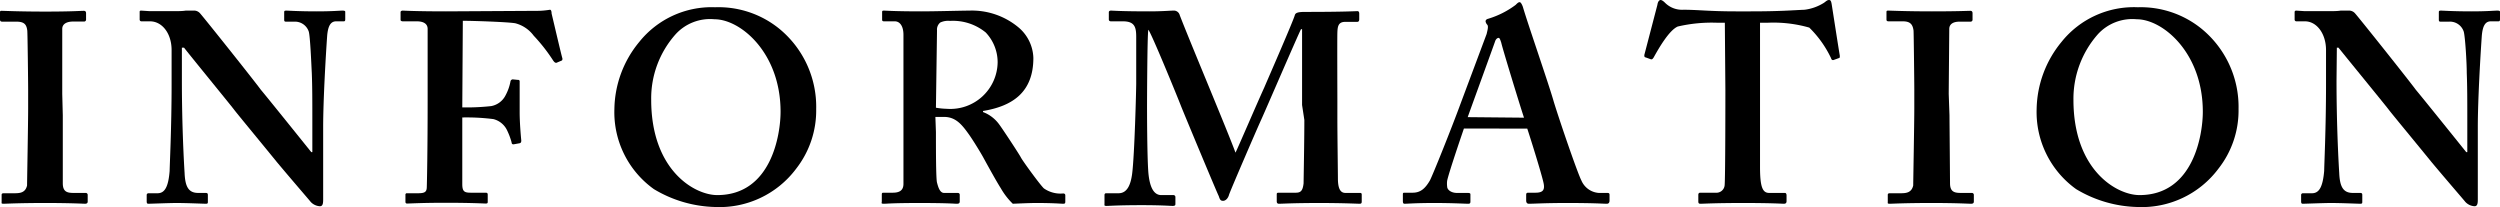
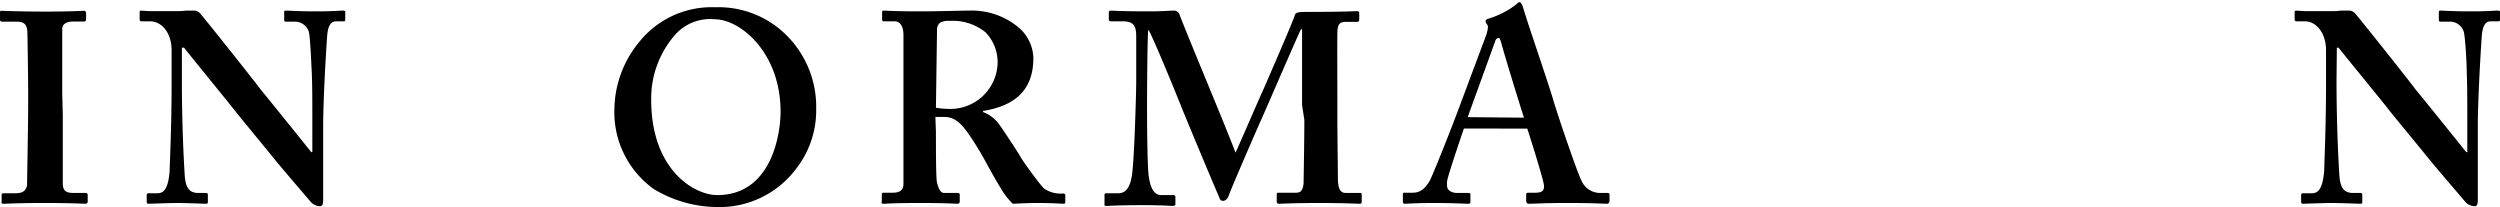
<svg xmlns="http://www.w3.org/2000/svg" viewBox="0 0 230.92 19.12">
  <title>Asset 5</title>
  <g id="Layer_2" data-name="Layer 2">
    <g id="デザイン">
      <path d="M5.8,10.65c0,.25,0,6,0,6.27,0,.8.4.9,1,.9H7.9a.18.18,0,0,1,.2.18v.62c0,.15-.1.2-.25.2s-1.3-.07-3.65-.07c-2.5,0-3.6.07-3.85.07s-.2-.05-.2-.17V18c0-.1.05-.15.2-.15h1c.5,0,1-.05,1.15-.72,0-.35.1-5.75.1-7.1V8.25c0-.6-.05-5.1-.08-5.42C2.45,2.22,2.2,2,1.5,2H.2C.05,2,0,1.92,0,1.8V1.15C0,1,.05,1,.15,1c.3,0,1.6.07,4.05.07S7.4,1,7.75,1c.15,0,.2.1.2.22v.58a.18.18,0,0,1-.2.19h-1c-.55,0-1,.2-1,.68,0,.25,0,5.75,0,6Z" />
      <path d="M16.8,7.45c0,4.25.2,7.75.25,8.52.05,1.25.35,1.85,1.25,1.85H19c.2,0,.2.1.2.23v.57c0,.15,0,.2-.2.2s-1.75-.07-2.7-.07c-.65,0-2.35.07-2.6.07-.1,0-.15-.05-.15-.22V18a.16.16,0,0,1,.15-.15h.85c.65,0,1-.55,1.12-2.07,0-.45.18-3.95.18-7.95V4.62c0-1.5-.85-2.65-2-2.65h-.8a.16.16,0,0,1-.15-.17V1.12c0-.09,0-.14.15-.14l.77.05c.45,0,1.13,0,2.23,0,.42,0,.8,0,1.1-.05l.7,0a.74.74,0,0,1,.6.22c.25.25,5.15,6.4,5.65,7.1.35.4,4.25,5.25,4.65,5.75h.1v-2.6c0-2.2,0-3.45-.05-4.7-.05-1-.15-3.4-.28-3.83A1.34,1.34,0,0,0,27.2,2h-.8c-.15,0-.15-.09-.15-.22V1.17c0-.14,0-.19.2-.19s1.1.07,2.8.07c1.5,0,2.1-.07,2.39-.07s.25.1.25.17v.57c0,.16,0,.25-.14.25h-.7c-.5,0-.75.41-.83,1.33-.12,1.7-.37,5.9-.37,8.45v6.6c0,.35,0,.7-.3.7a1.25,1.25,0,0,1-.85-.4c-.2-.25-1.55-1.8-3.1-3.65-1.75-2.15-3.7-4.5-4-4.9S17.25,4.75,17,4.4H16.8Z" />
-       <path d="M42.7,9.92a20.88,20.88,0,0,0,2.67-.12,1.86,1.86,0,0,0,1.33-1,4.41,4.41,0,0,0,.45-1.27.23.23,0,0,1,.2-.2l.5.05a.13.13,0,0,1,.15.15c0,.45,0,2.5,0,2.85,0,.9.1,2.1.15,2.6,0,.17-.05.22-.15.25l-.55.1c-.1,0-.18,0-.2-.2A6.42,6.42,0,0,0,46.82,12a1.91,1.91,0,0,0-1.25-1,19.72,19.72,0,0,0-2.87-.15V17c0,.7.2.8.8.8h1.35c.15,0,.2.05.2.18v.62c0,.15,0,.2-.2.2s-1.25-.07-3.7-.07c-2.25,0-3.2.07-3.55.07-.1,0-.15-.05-.15-.17V18a.13.13,0,0,1,.15-.15h1c.6,0,.8-.1.82-.52s.08-3.65.08-8V7.6c0-1.1,0-4.65,0-4.93,0-.45-.35-.7-1-.7H37.2c-.1,0-.2-.05-.2-.12V1.12c0-.09.1-.14.2-.14s1.2.07,4,.07L49.8,1a7.69,7.69,0,0,0,1-.1c.1,0,.15.15.15.35.1.4.9,3.85,1,4.15,0,.1,0,.17-.08.2l-.47.2c-.1,0-.15,0-.3-.2a15.73,15.73,0,0,0-1.8-2.3,3.07,3.07,0,0,0-1.7-1.15c-.65-.12-3.9-.23-4.85-.23Z" />
      <path d="M72,2.67a9.32,9.32,0,0,1,3.39,7.4,8.74,8.74,0,0,1-1.84,5.5,8.85,8.85,0,0,1-7.5,3.55,11.48,11.48,0,0,1-5.65-1.65,8.73,8.73,0,0,1-3.65-7.4,9.92,9.92,0,0,1,2.3-6.2,8.56,8.56,0,0,1,7-3.2A8.91,8.91,0,0,1,72,2.67Zm-9.6.5a8.9,8.9,0,0,0-2.25,6.05c0,6.5,4,8.8,6.1,8.8,5,0,5.85-5.6,5.85-7.7,0-5.45-3.7-8.54-6.1-8.54A4.31,4.31,0,0,0,62.4,3.17Z" />
      <path d="M86.45,12.2c0,1.5,0,4.3.1,4.67s.25.95.65.95h1.25c.15,0,.2.08.2.18v.6c0,.17-.08.22-.28.22s-.82-.07-3.42-.07-3,.07-3.3.07-.2-.07-.2-.22V18c0-.12,0-.2.15-.2h.85c.55,0,1-.15,1-.82,0-2.5,0-4.85,0-7.2V3.22c0-.84-.35-1.25-.8-1.25h-1c-.12,0-.17-.05-.17-.14V1.15c0-.12,0-.17.17-.17s1,.07,3.43.07c1.4,0,3.7-.07,4.45-.07A6.72,6.72,0,0,1,94.1,2.55a3.83,3.83,0,0,1,1.35,2.8c0,3.15-1.9,4.45-4.65,4.9v.1a3.26,3.26,0,0,1,1.5,1.15c.3.4,1.85,2.75,2,3.05s1.75,2.5,2.12,2.85a2.67,2.67,0,0,0,1.78.47c.15,0,.2.08.2.18v.52c0,.18,0,.25-.2.25s-.85-.07-2.45-.07c-.7,0-1.65.05-2.2.07a6.37,6.37,0,0,1-1.1-1.42c-.45-.7-1.43-2.5-1.65-2.9s-.95-1.6-1.35-2.15c-.63-.88-1.2-1.55-2.25-1.55-.1,0-.53,0-.8,0Zm0-2.25a6.83,6.83,0,0,0,1,.1,4.37,4.37,0,0,0,4.7-4.3A4,4,0,0,0,91.05,3a4.78,4.78,0,0,0-3.3-1.07,1.72,1.72,0,0,0-.9.15.84.84,0,0,0-.3.72Z" />
      <path d="M120.27,9.7c0-.75,0-6.95,0-7h-.1c-.2.35-3.35,7.65-3.65,8.3-.37.8-2.92,6.7-3,7s-.3.55-.55.55-.3-.15-.4-.45c-.1-.15-3.35-7.95-3.5-8.35-.45-1.15-2.75-6.75-3-7-.1.35-.12,6.65-.12,7s0,4.55.12,6.17c.1,1.15.4,2.1,1.2,2.1h1.1a.18.18,0,0,1,.2.18v.62c0,.1,0,.2-.25.2s-1-.07-2.85-.07c-2.15,0-3,.07-3.25.07s-.2-.05-.2-.22V18s0-.15.15-.15h1.15c.85,0,1.13-.9,1.25-1.77.23-1.75.38-7.9.38-8.35V3.42c0-.9-.13-1.45-1.23-1.45h-1.1c-.15,0-.2-.09-.2-.17V1.12s0-.14.2-.14.9.07,3.55.07c1.2,0,1.9-.07,2.2-.07a.56.56,0,0,1,.6.42c.9,2.35,4.4,10.65,5.15,12.7.23-.45,2-4.58,2.65-6,.45-1.05,2.7-6.2,2.83-6.7.07-.25.37-.3,1-.3,3.65,0,4.5-.07,4.8-.07.1,0,.15.1.15.22v.52c0,.16-.05.25-.2.25h-1.1c-.65,0-.7.45-.72,1s0,5.55,0,6.2V10.9c0,1.5.05,5.15.05,5.57,0,1,.25,1.35.7,1.35h1.35c.15,0,.15.1.15.18v.57c0,.15,0,.25-.2.25s-1.5-.07-3.7-.07c-2.45,0-3.4.07-3.75.07-.15,0-.2-.1-.2-.22V18c0-.15,0-.2.2-.2h1.55c.45,0,.65-.15.73-.87,0-.25.07-3.85.07-5.85Z" />
      <path d="M135.22,11.87c-.2.58-1.42,4.15-1.55,4.83a2.14,2.14,0,0,0,0,.52c0,.33.4.6.9.6h1c.2,0,.25.05.25.13v.62c0,.15,0,.25-.2.25-.35,0-1.4-.07-3.15-.07s-2.4.07-2.74.07c-.15,0-.15-.15-.15-.32V18c0-.15,0-.2.15-.2h.75c.7,0,1.14-.35,1.59-1.12.25-.45,2.05-4.95,2.8-7l2.45-6.55c.05-.25.2-.7.05-.85a.61.61,0,0,1-.15-.3c0-.1.05-.2.25-.25A8.14,8.14,0,0,0,140,.45c.15-.15.25-.25.37-.25s.25.3.3.45c.45,1.55,2.4,7.15,2.85,8.75.6,1.95,2.2,6.6,2.55,7.27a1.89,1.89,0,0,0,1.6,1.15h.8c.15,0,.2.05.2.18v.52c0,.15-.05.3-.25.3-.45,0-1-.07-3.7-.07-2.1,0-2.95.07-3.5.07-.2,0-.25-.15-.25-.3V18c0-.15.05-.2.2-.2h.65c.7,0,.9-.25.75-.92-.2-.9-1.2-4.1-1.5-5Zm5.55-1c-.25-.72-2-6.42-2.1-6.92-.1-.3-.15-.45-.25-.45s-.25.1-.32.32-2.35,6.48-2.53,7Z" />
-       <path d="M159.32,2.1h-.7a13.82,13.82,0,0,0-3.65.35c-.8.35-1.75,2-2.22,2.85-.08.12-.15.22-.28.17L152,5.3c-.11,0-.13-.13-.11-.25l1.2-4.6c.05-.35.2-.45.3-.45s.25.1.4.25a2.22,2.22,0,0,0,1.7.65c1.35,0,2.4.15,4.85.15h1.35c2.75,0,3.8-.1,5-.15a4.38,4.38,0,0,0,1.8-.65c.2-.15.3-.25.45-.25s.2.1.25.4.55,3.55.75,4.75c0,.15,0,.2-.1.22l-.5.18c-.1,0-.15,0-.22-.2a9.84,9.84,0,0,0-2-2.8,12,12,0,0,0-3.85-.45h-.7V15.42c0,1.9.25,2.4.85,2.4h1.45c.1,0,.15.1.15.23v.52c0,.15-.05.25-.25.25s-1.05-.07-3.75-.07-3.6.07-3.95.07c-.15,0-.2-.05-.2-.22V18c0-.15.08-.2.18-.2h1.42a.76.76,0,0,0,.83-.67c.07-.65.07-8.3.07-8.8Z" />
-       <path d="M180.07,10.65c0,.25.05,6,.05,6.27,0,.8.4.9,1,.9h1a.18.18,0,0,1,.2.18v.62c0,.15-.1.2-.25.2-.3,0-1.3-.07-3.65-.07-2.5,0-3.6.07-3.85.07s-.2-.05-.2-.17V18c0-.1.05-.15.2-.15h1c.5,0,1-.05,1.15-.72,0-.35.1-5.75.1-7.1V8.25c0-.6-.05-5.1-.07-5.42-.08-.61-.33-.86-1-.86h-1.3c-.15,0-.2-.05-.2-.17V1.15c0-.12,0-.17.15-.17.3,0,1.6.07,4.05.07S181.67,1,182,1c.15,0,.2.1.2.22v.58A.18.18,0,0,1,182,2h-1c-.55,0-.95.2-.95.68,0,.25-.05,5.75-.05,6Z" />
-       <path d="M203.37,2.67a9.32,9.32,0,0,1,3.4,7.4,8.69,8.69,0,0,1-1.85,5.5,8.85,8.85,0,0,1-7.5,3.55,11.48,11.48,0,0,1-5.65-1.65,8.76,8.76,0,0,1-3.65-7.4,10,10,0,0,1,2.3-6.2,8.56,8.56,0,0,1,7.05-3.2A8.91,8.91,0,0,1,203.37,2.67Zm-9.6.5a9,9,0,0,0-2.25,6.05c0,6.5,4,8.8,6.1,8.8,5,0,5.85-5.6,5.85-7.7,0-5.45-3.7-8.54-6.1-8.54A4.31,4.31,0,0,0,193.77,3.17Z" />
      <path d="M215.82,7.45c0,4.25.2,7.75.25,8.52.05,1.25.35,1.85,1.25,1.85H218c.2,0,.2.1.2.23v.57c0,.15,0,.2-.2.2s-1.75-.07-2.7-.07c-.65,0-2.35.07-2.6.07-.1,0-.15-.05-.15-.22V18a.16.16,0,0,1,.15-.15h.85c.65,0,1-.55,1.13-2.07,0-.45.17-3.95.17-7.95V4.62c0-1.5-.85-2.65-1.95-2.65h-.8a.16.16,0,0,1-.15-.17V1.12c0-.09.05-.14.15-.14l.78.05c.45,0,1.12,0,2.22,0,.43,0,.8,0,1.1-.05l.7,0a.74.74,0,0,1,.6.22c.25.25,5.15,6.4,5.65,7.1.35.4,4.25,5.25,4.65,5.75h.1v-2.6c0-2.2,0-3.45-.05-4.7,0-1-.15-3.4-.28-3.83A1.34,1.34,0,0,0,226.22,2h-.8c-.15,0-.15-.09-.15-.22V1.17c0-.14,0-.19.2-.19s1.1.07,2.8.07c1.5,0,2.1-.07,2.4-.07s.25.1.25.17v.57c0,.16,0,.25-.15.25h-.7c-.5,0-.75.41-.83,1.33-.12,1.7-.37,5.9-.37,8.45v6.6c0,.35,0,.7-.3.7a1.25,1.25,0,0,1-.85-.4c-.2-.25-1.55-1.8-3.1-3.65-1.75-2.15-3.7-4.5-4-4.9S216.27,4.75,216,4.4h-.15Z" />
    </g>
  </g>
</svg>